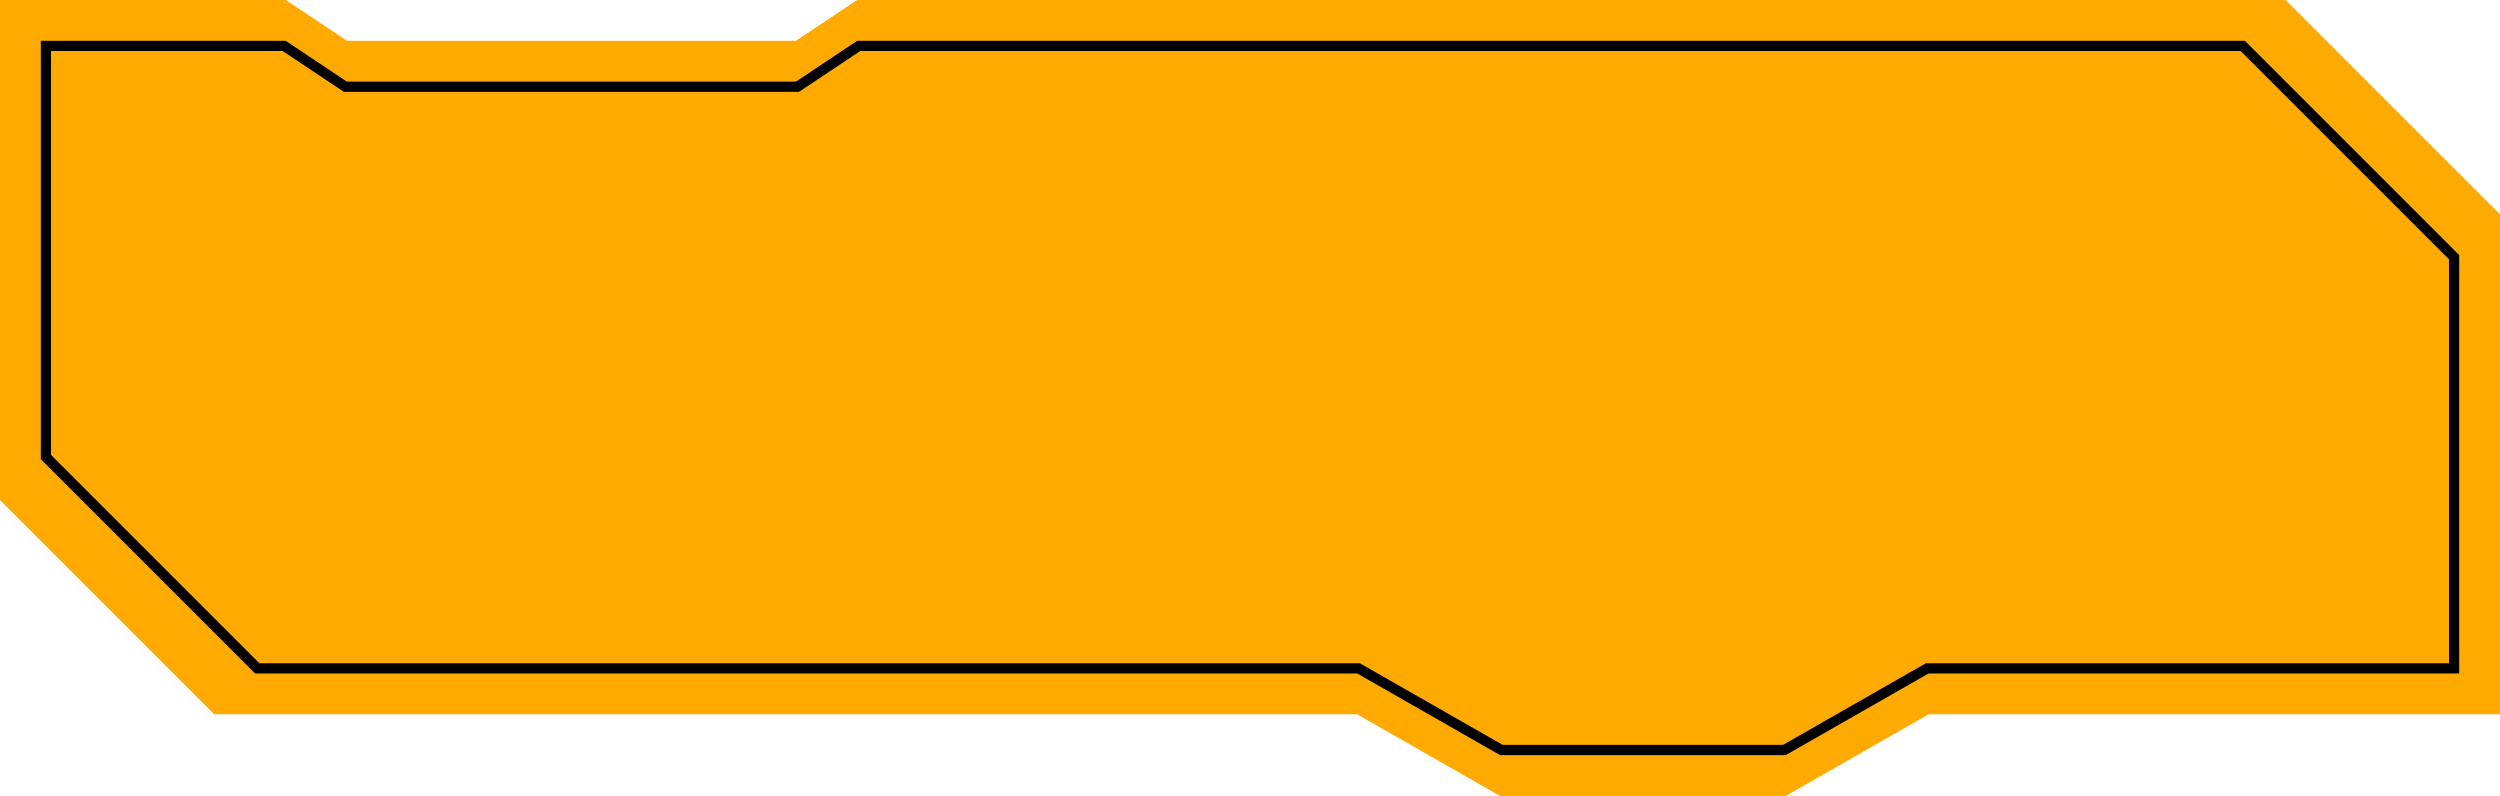
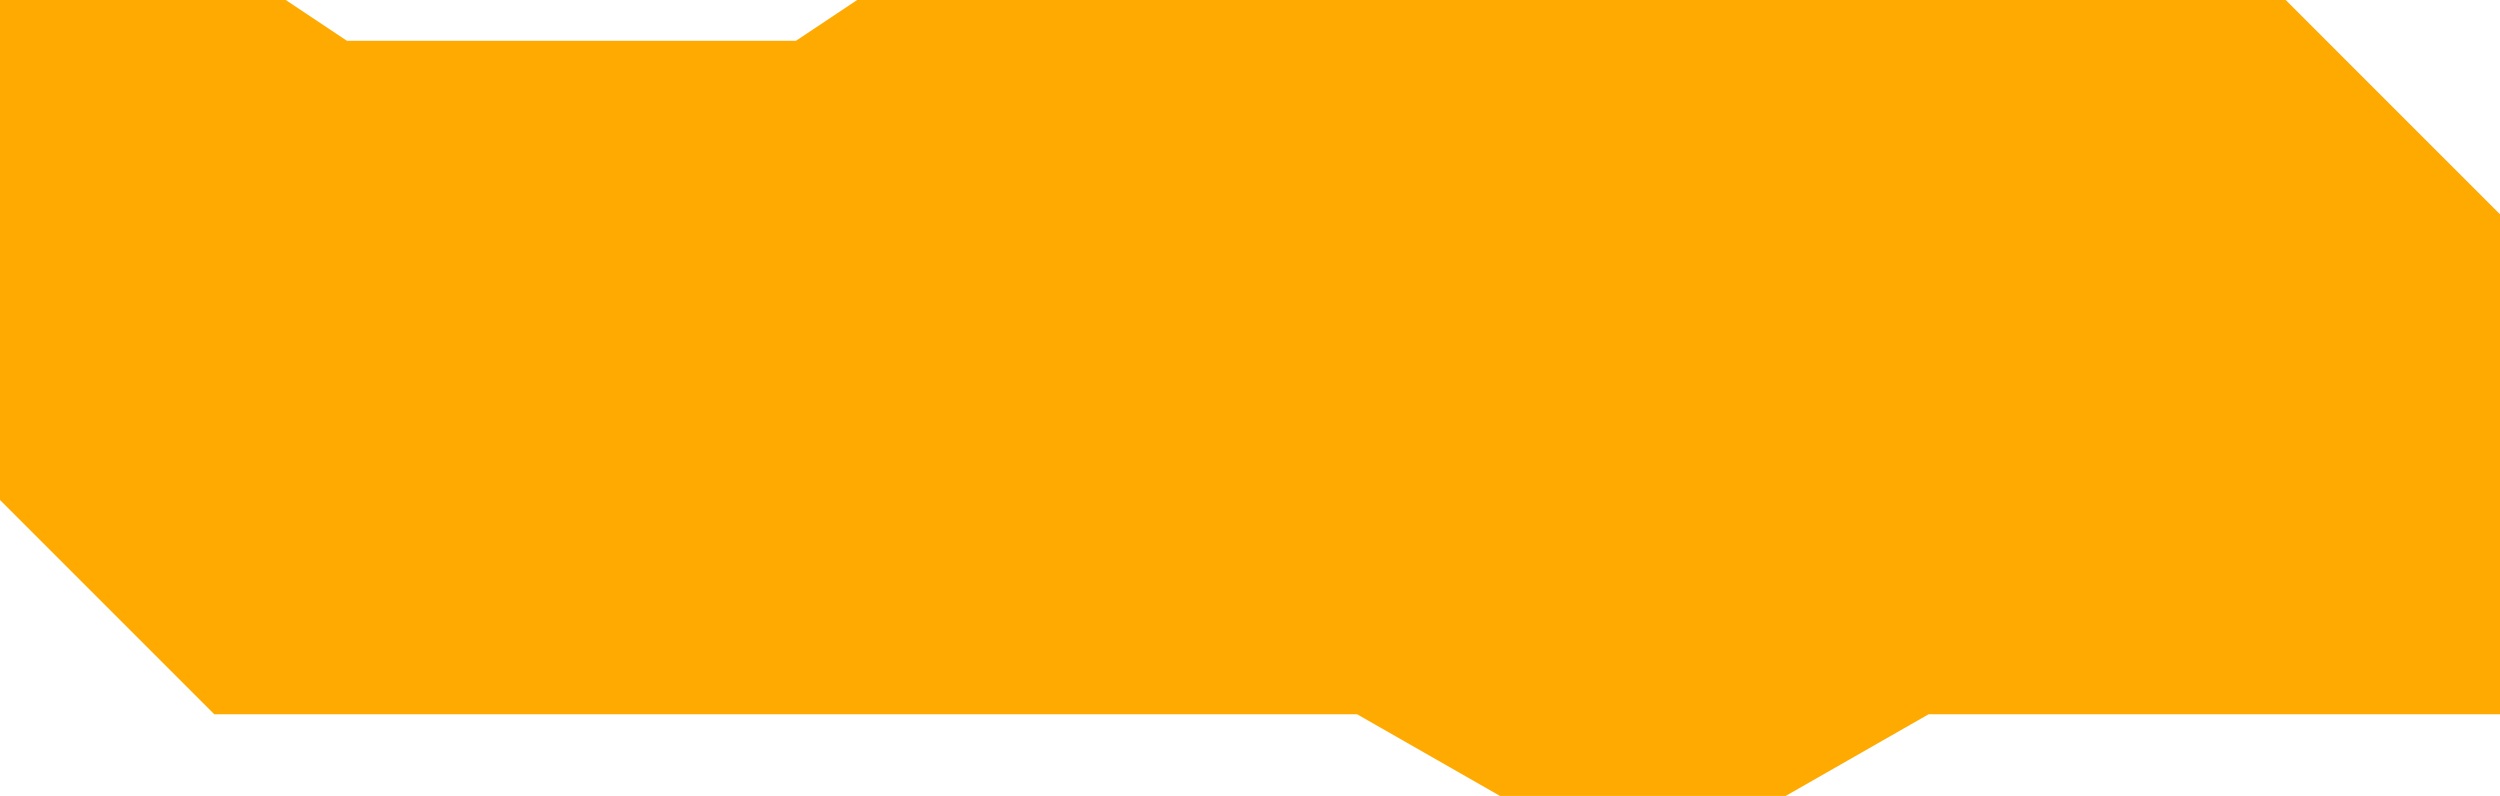
<svg xmlns="http://www.w3.org/2000/svg" width="245" height="78" viewBox="0 0 245 78" fill="none">
  <path d="M0 0H28L34 4H56H78L84 0H112H224L234.5 10.5L245 21V70H189L175 78H161H147L133 70H21L10 59L0 49V0Z" fill="#FFAA00" />
-   <path d="M27.849 4.5L33.849 8.5H78.151L84.151 4.5H219.793L240.5 25.207V65.5H188.867L188.752 65.565L174.866 73.5H147.134L133.248 65.565L133.133 65.5H25.207L4.5 44.793V4.5H27.849Z" stroke="black" />
</svg>